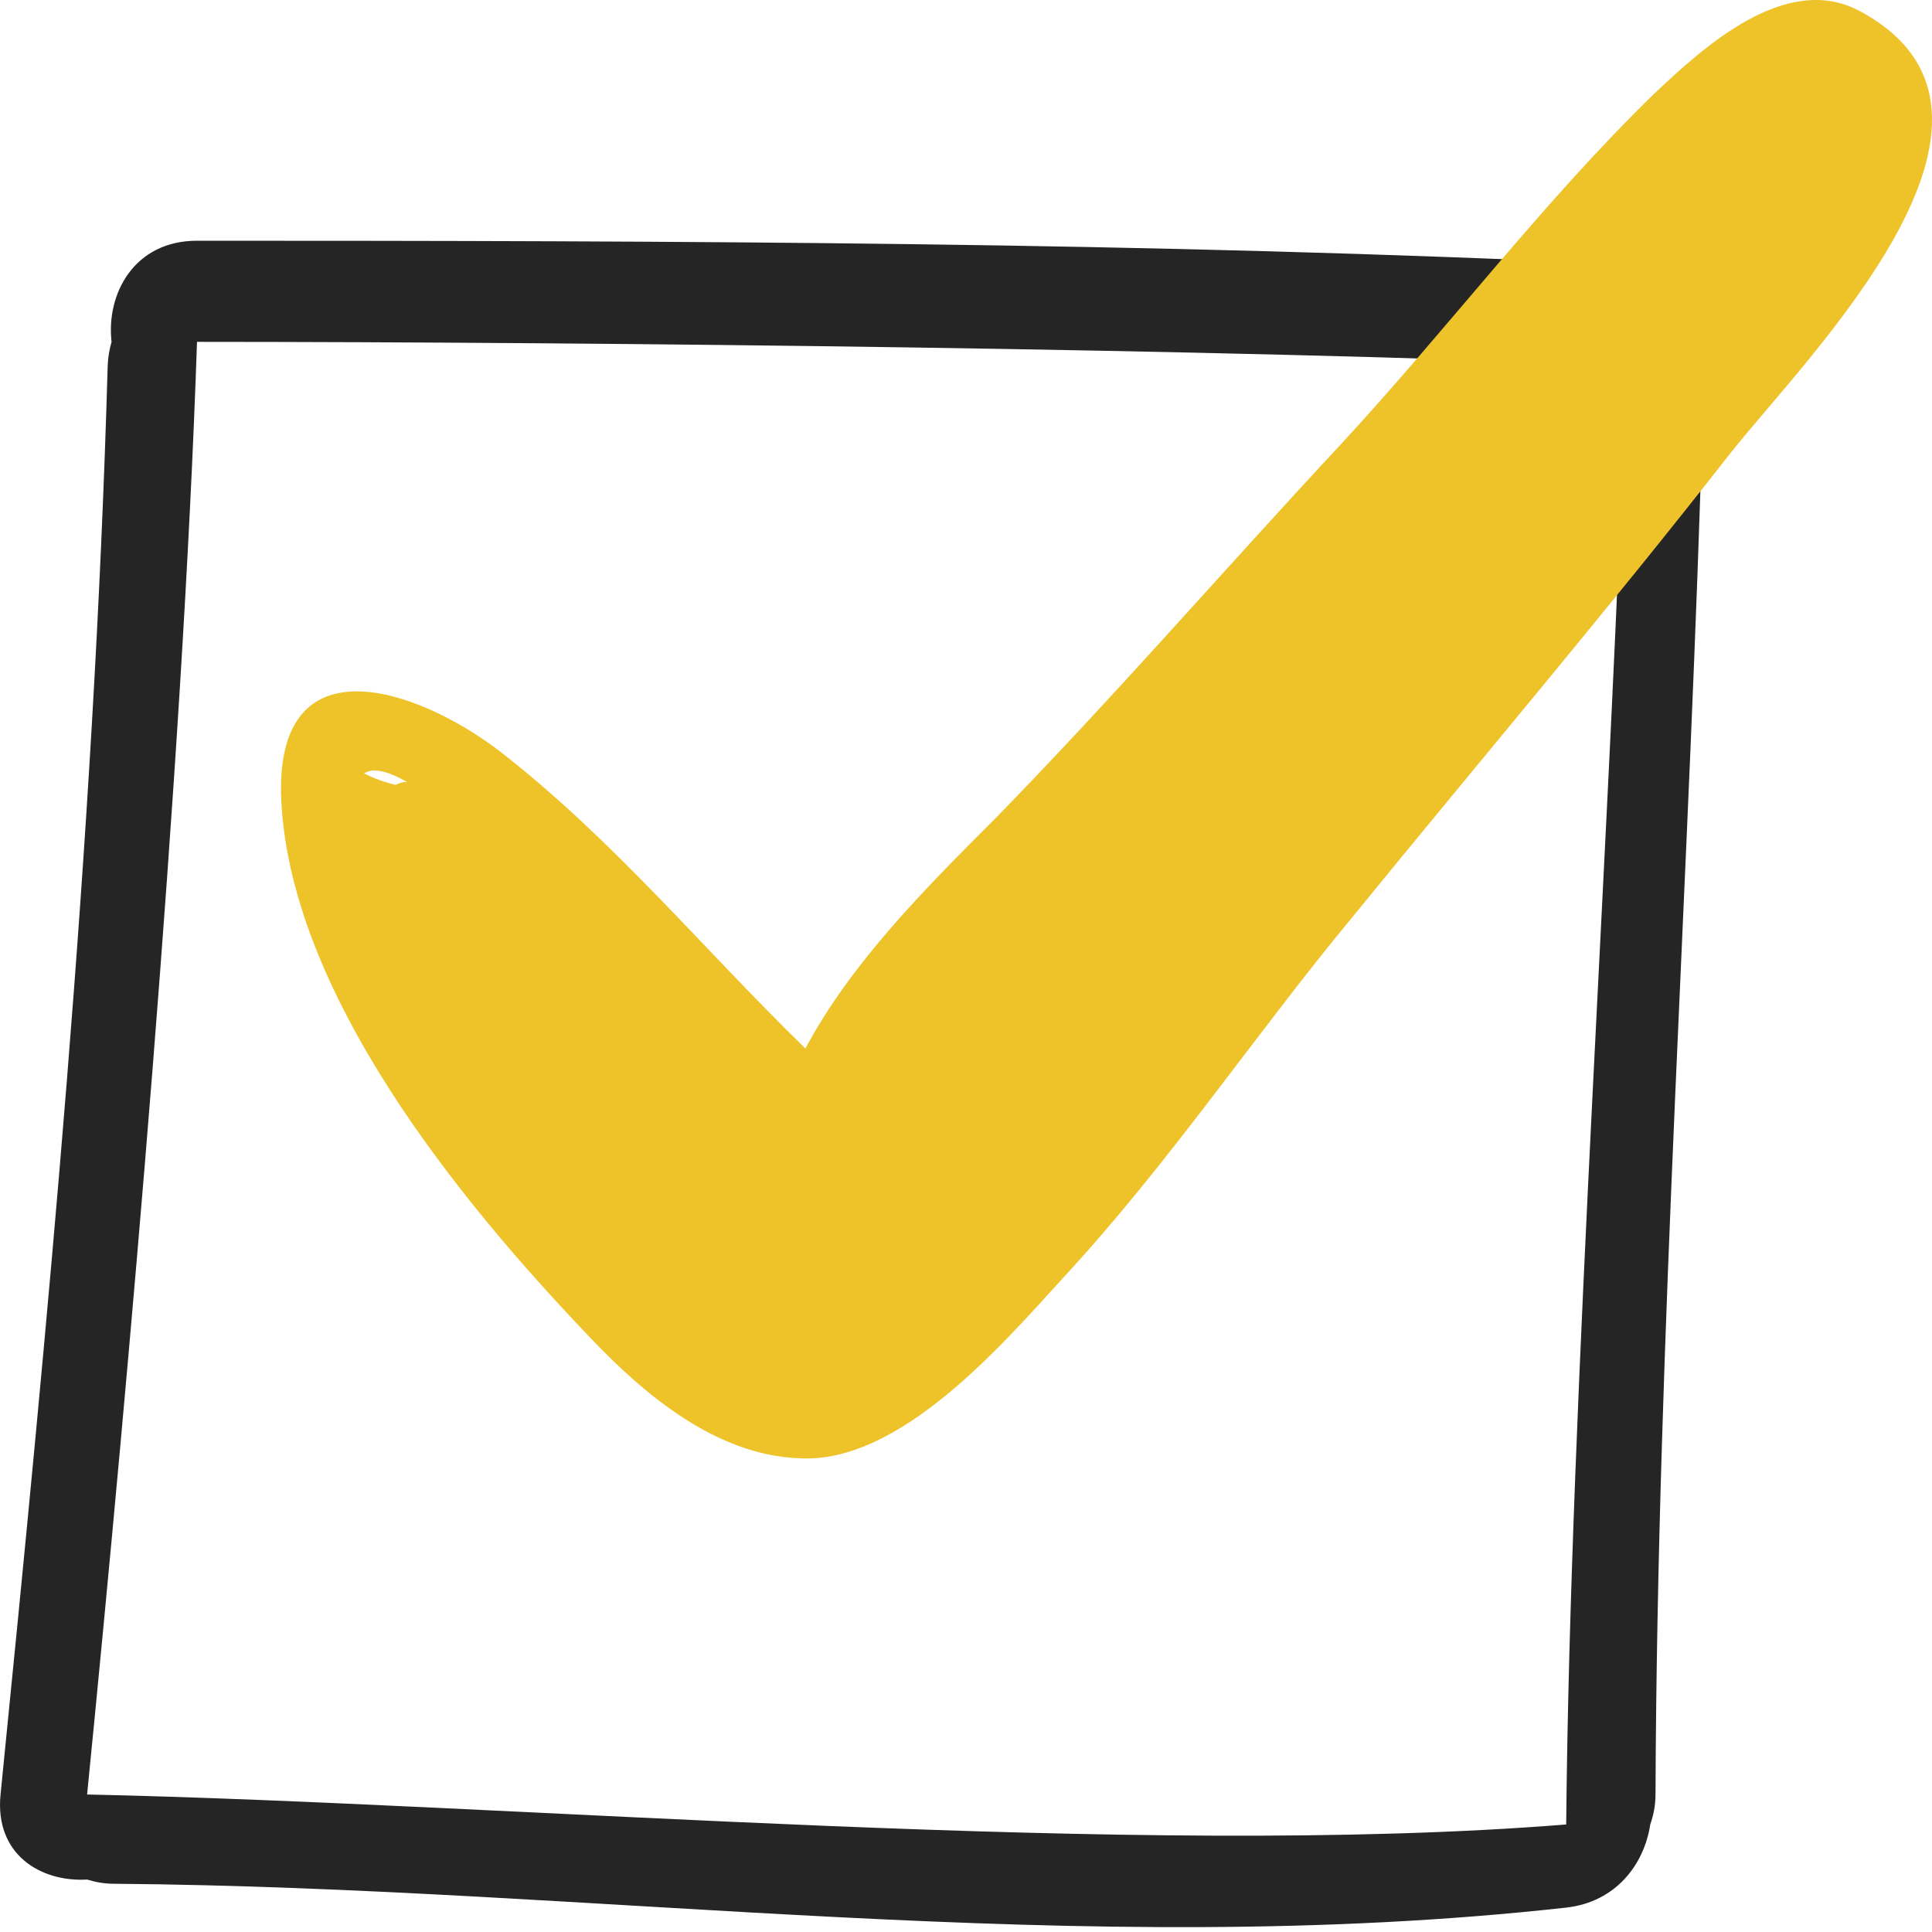
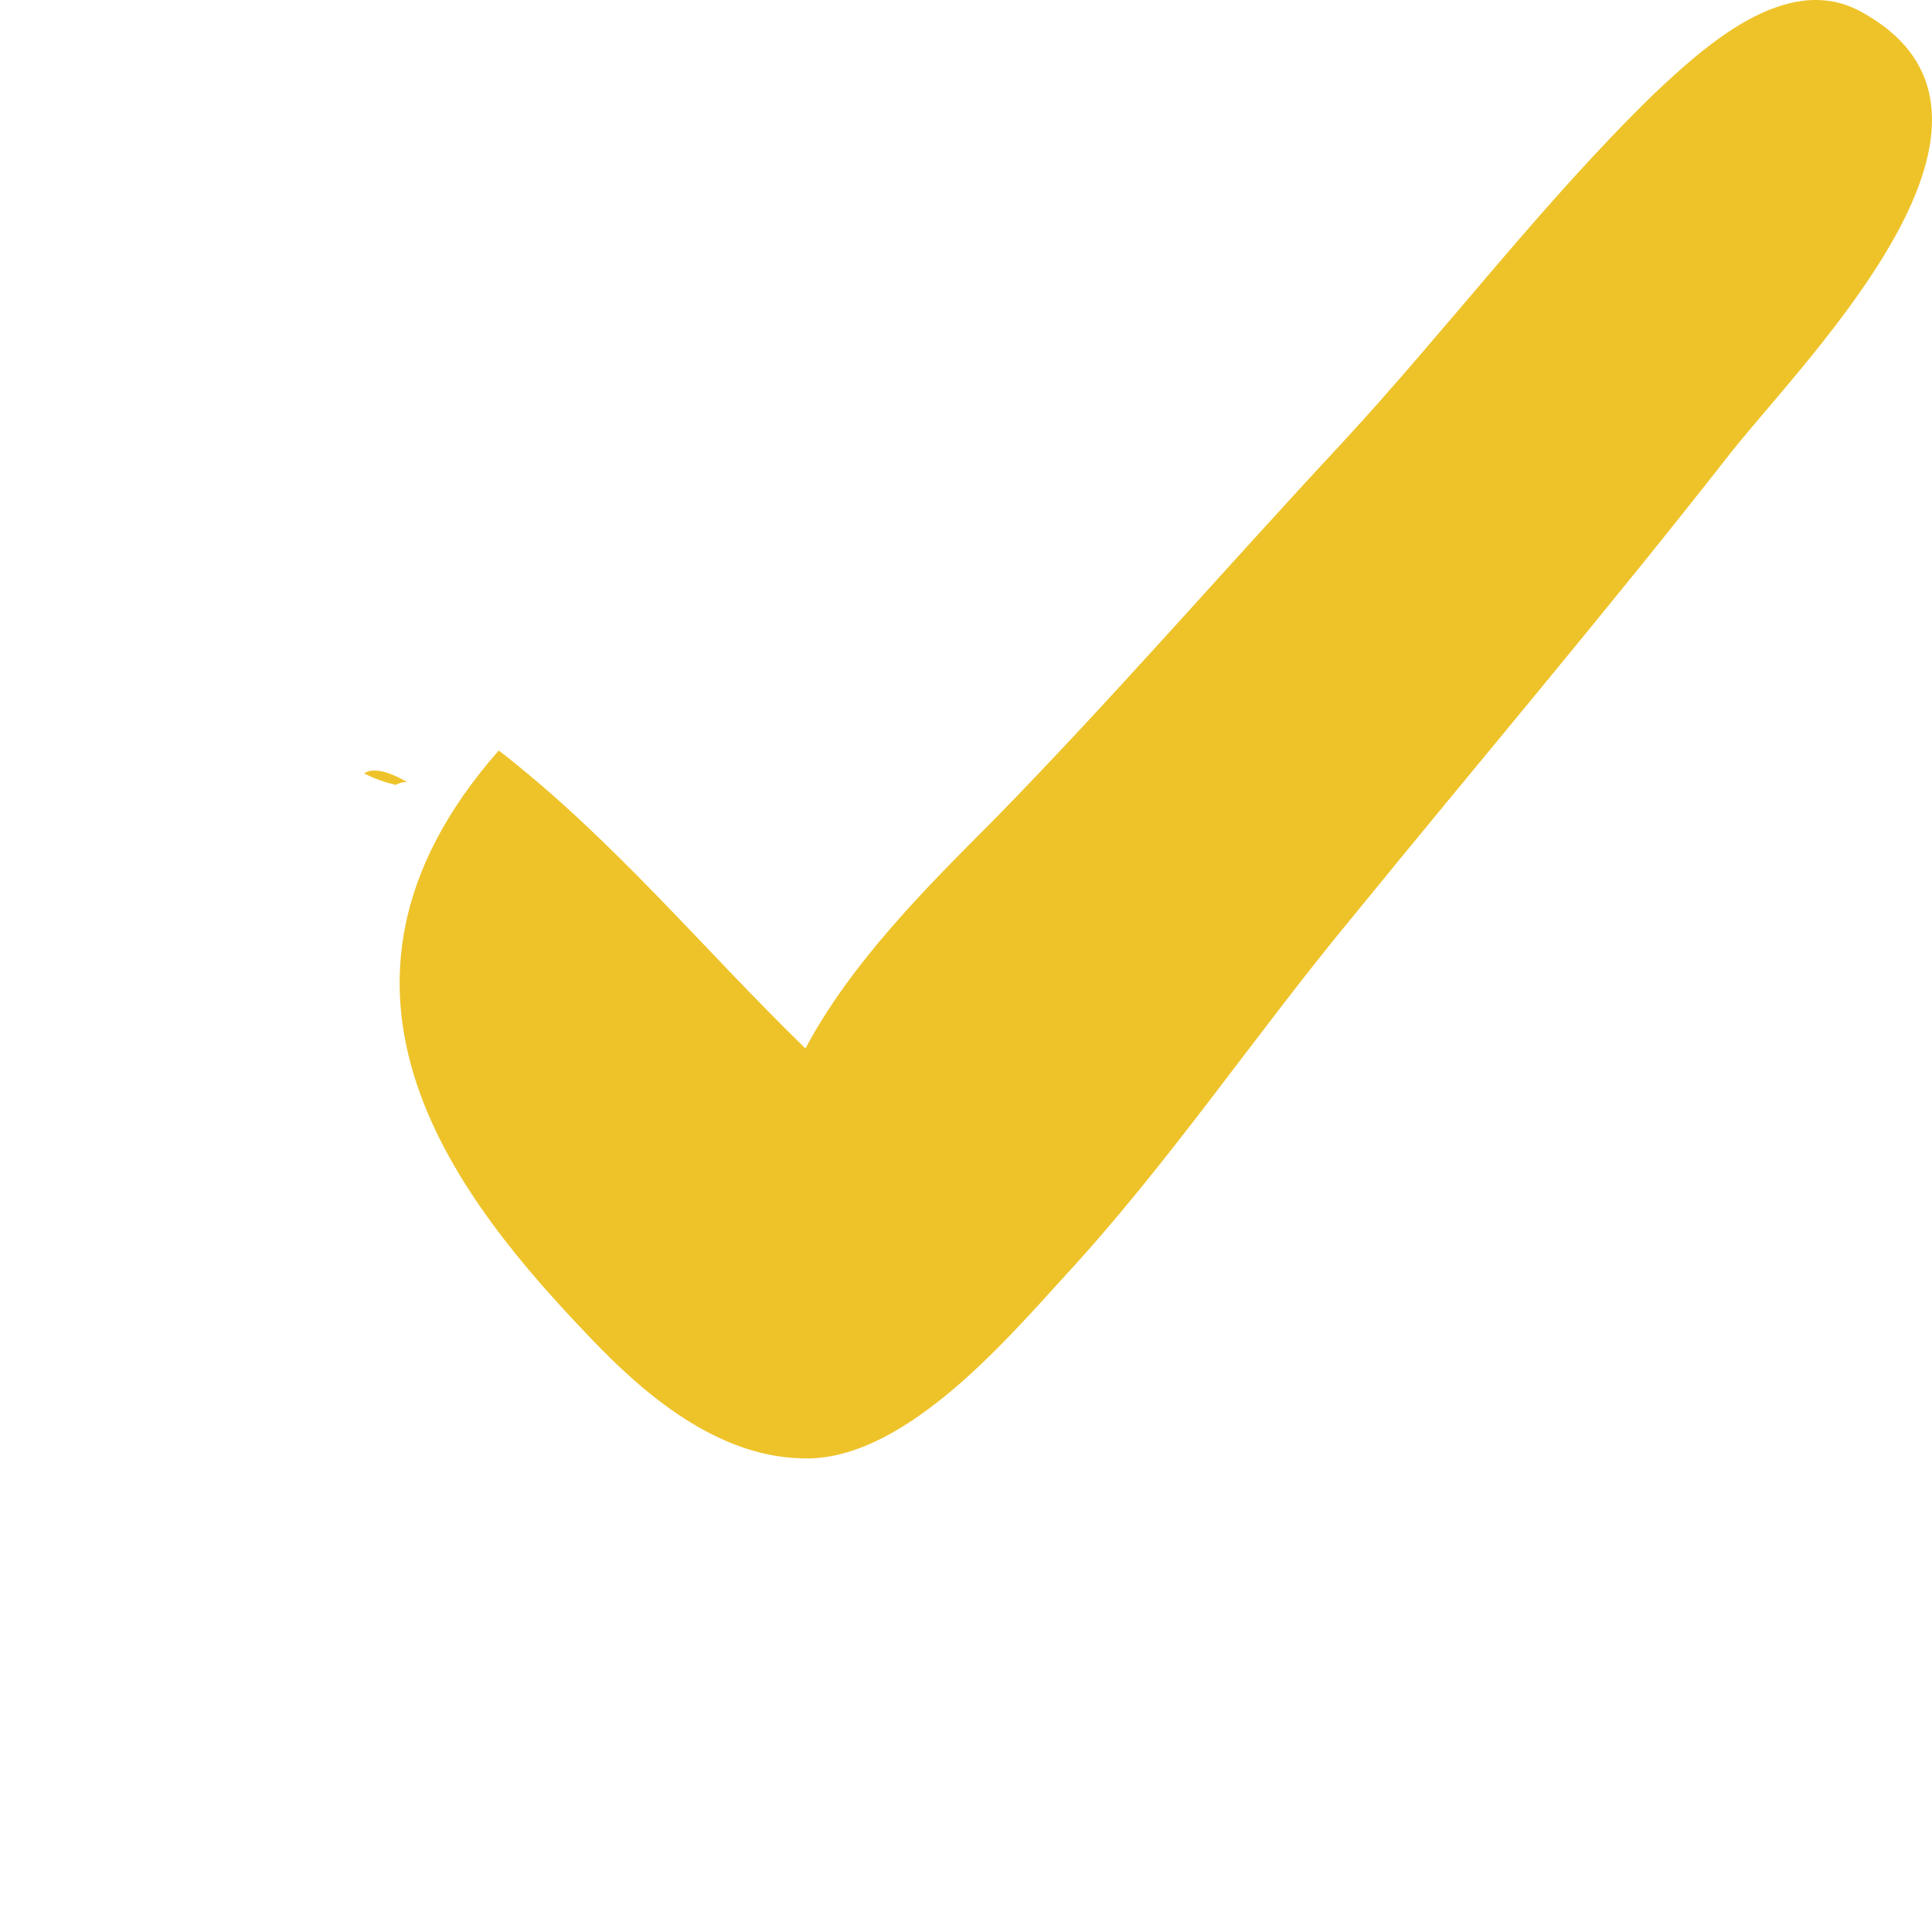
<svg xmlns="http://www.w3.org/2000/svg" width="35" height="35" viewBox="0 0 35 35" fill="none">
-   <path d="M28.373 34.558C29.279 34.457 29.788 33.769 29.896 33.052C29.952 32.889 29.991 32.712 29.991 32.509C30.023 24.089 30.618 15.688 30.854 7.273C30.855 7.254 30.85 7.238 30.85 7.22C31.285 6.282 30.821 4.858 29.452 4.793C20.829 4.382 12.199 4.362 3.569 4.361C2.433 4.361 1.921 5.319 2.021 6.193C1.983 6.327 1.956 6.468 1.951 6.626C1.704 15.282 0.871 23.897 0.01 32.509C-0.099 33.592 0.731 34.098 1.578 34.05C1.725 34.094 1.881 34.126 2.059 34.126C10.841 34.195 19.601 35.532 28.373 34.558ZM1.578 32.509C2.348 24.75 3.307 13.987 3.569 6.193C11.052 6.196 21.974 6.317 29.452 6.626C29.214 14.467 28.444 25.207 28.373 33.052C20.586 33.678 9.374 32.676 1.578 32.509Z" fill="#252525" />
-   <path d="M33.694 0.202C32.344 -0.524 30.839 0.877 29.956 1.708C27.932 3.68 26.219 5.965 24.298 8.041C22.17 10.325 20.197 12.609 18.017 14.841C16.771 16.087 15.421 17.437 14.591 18.994C12.722 17.177 11.112 15.205 9.036 13.596C7.53 12.454 5.039 11.623 5.091 14.374C5.194 17.956 8.361 21.798 10.697 24.238C11.683 25.276 12.981 26.366 14.487 26.418C16.304 26.522 18.172 24.341 19.262 23.147C21.183 21.071 22.741 18.735 24.506 16.607C26.79 13.803 29.126 11.052 31.358 8.197C32.76 6.432 37.172 2.071 33.694 0.202ZM7.375 14.167C7.323 14.167 7.271 14.167 7.167 14.219C6.959 14.167 6.804 14.115 6.596 14.011C6.752 13.907 7.011 13.959 7.375 14.167Z" fill="#EEC32A" />
+   <path d="M33.694 0.202C32.344 -0.524 30.839 0.877 29.956 1.708C27.932 3.68 26.219 5.965 24.298 8.041C22.17 10.325 20.197 12.609 18.017 14.841C16.771 16.087 15.421 17.437 14.591 18.994C12.722 17.177 11.112 15.205 9.036 13.596C5.194 17.956 8.361 21.798 10.697 24.238C11.683 25.276 12.981 26.366 14.487 26.418C16.304 26.522 18.172 24.341 19.262 23.147C21.183 21.071 22.741 18.735 24.506 16.607C26.79 13.803 29.126 11.052 31.358 8.197C32.76 6.432 37.172 2.071 33.694 0.202ZM7.375 14.167C7.323 14.167 7.271 14.167 7.167 14.219C6.959 14.167 6.804 14.115 6.596 14.011C6.752 13.907 7.011 13.959 7.375 14.167Z" fill="#EEC32A" />
</svg>